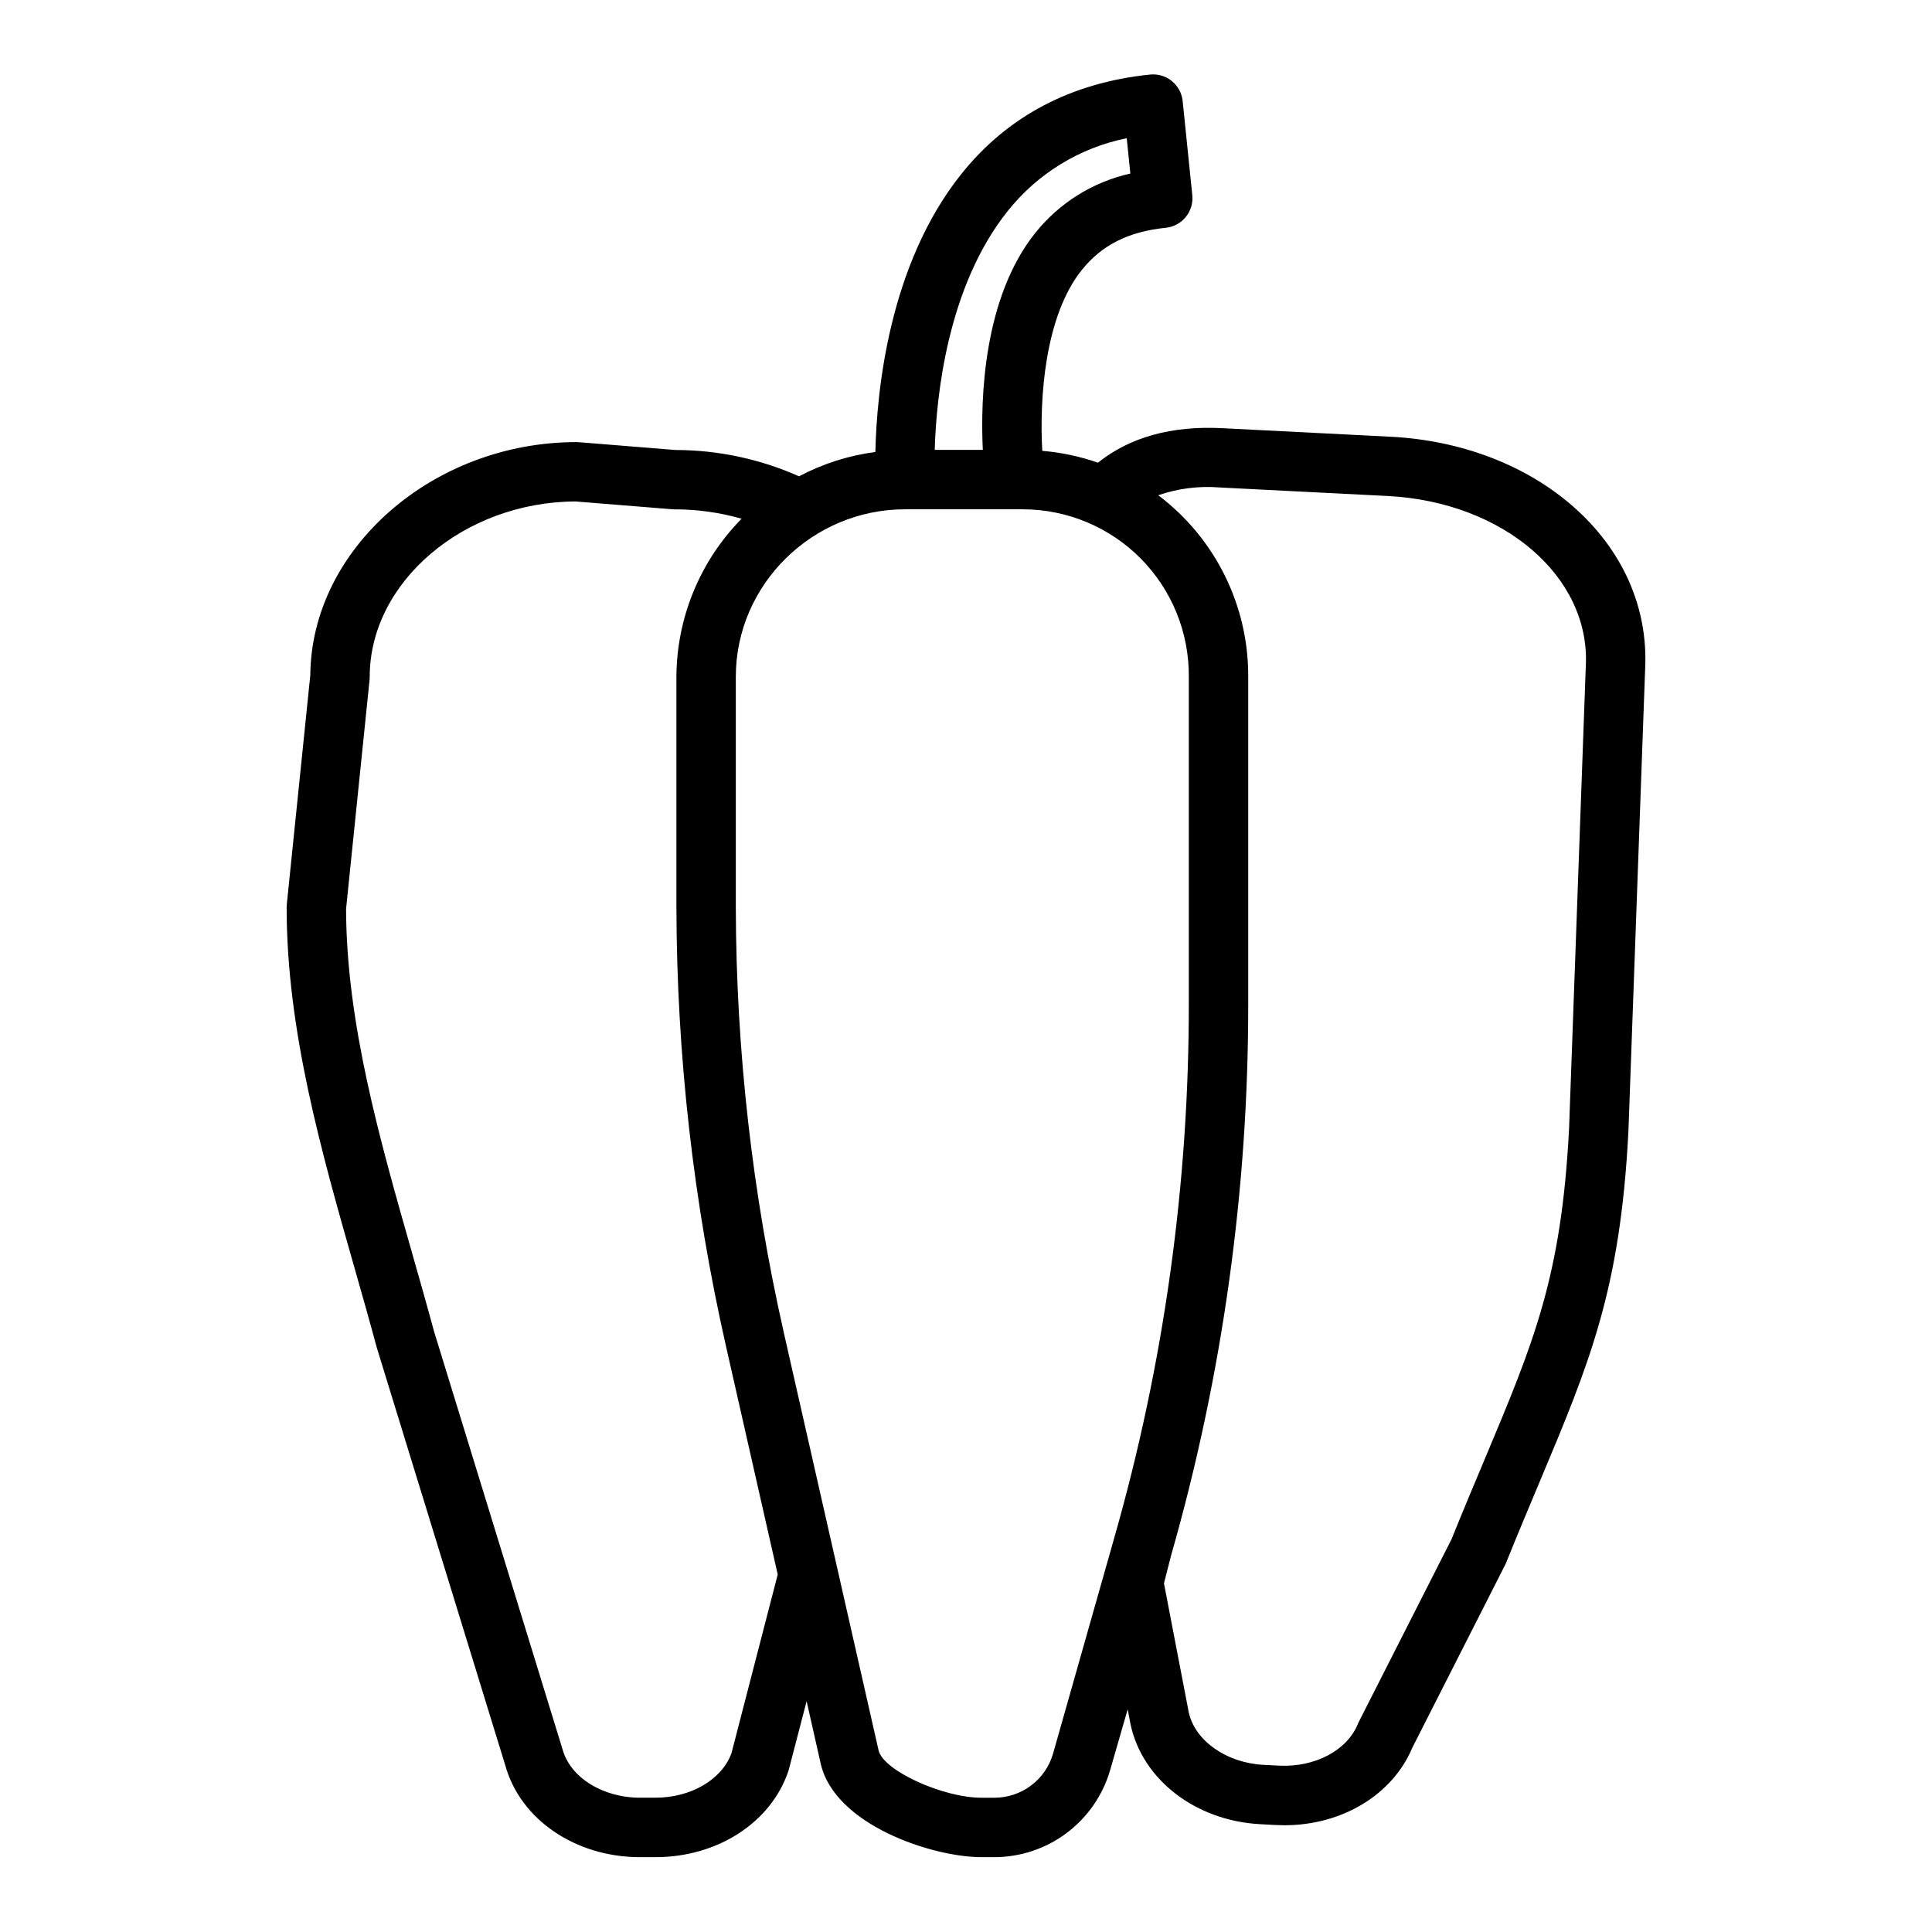
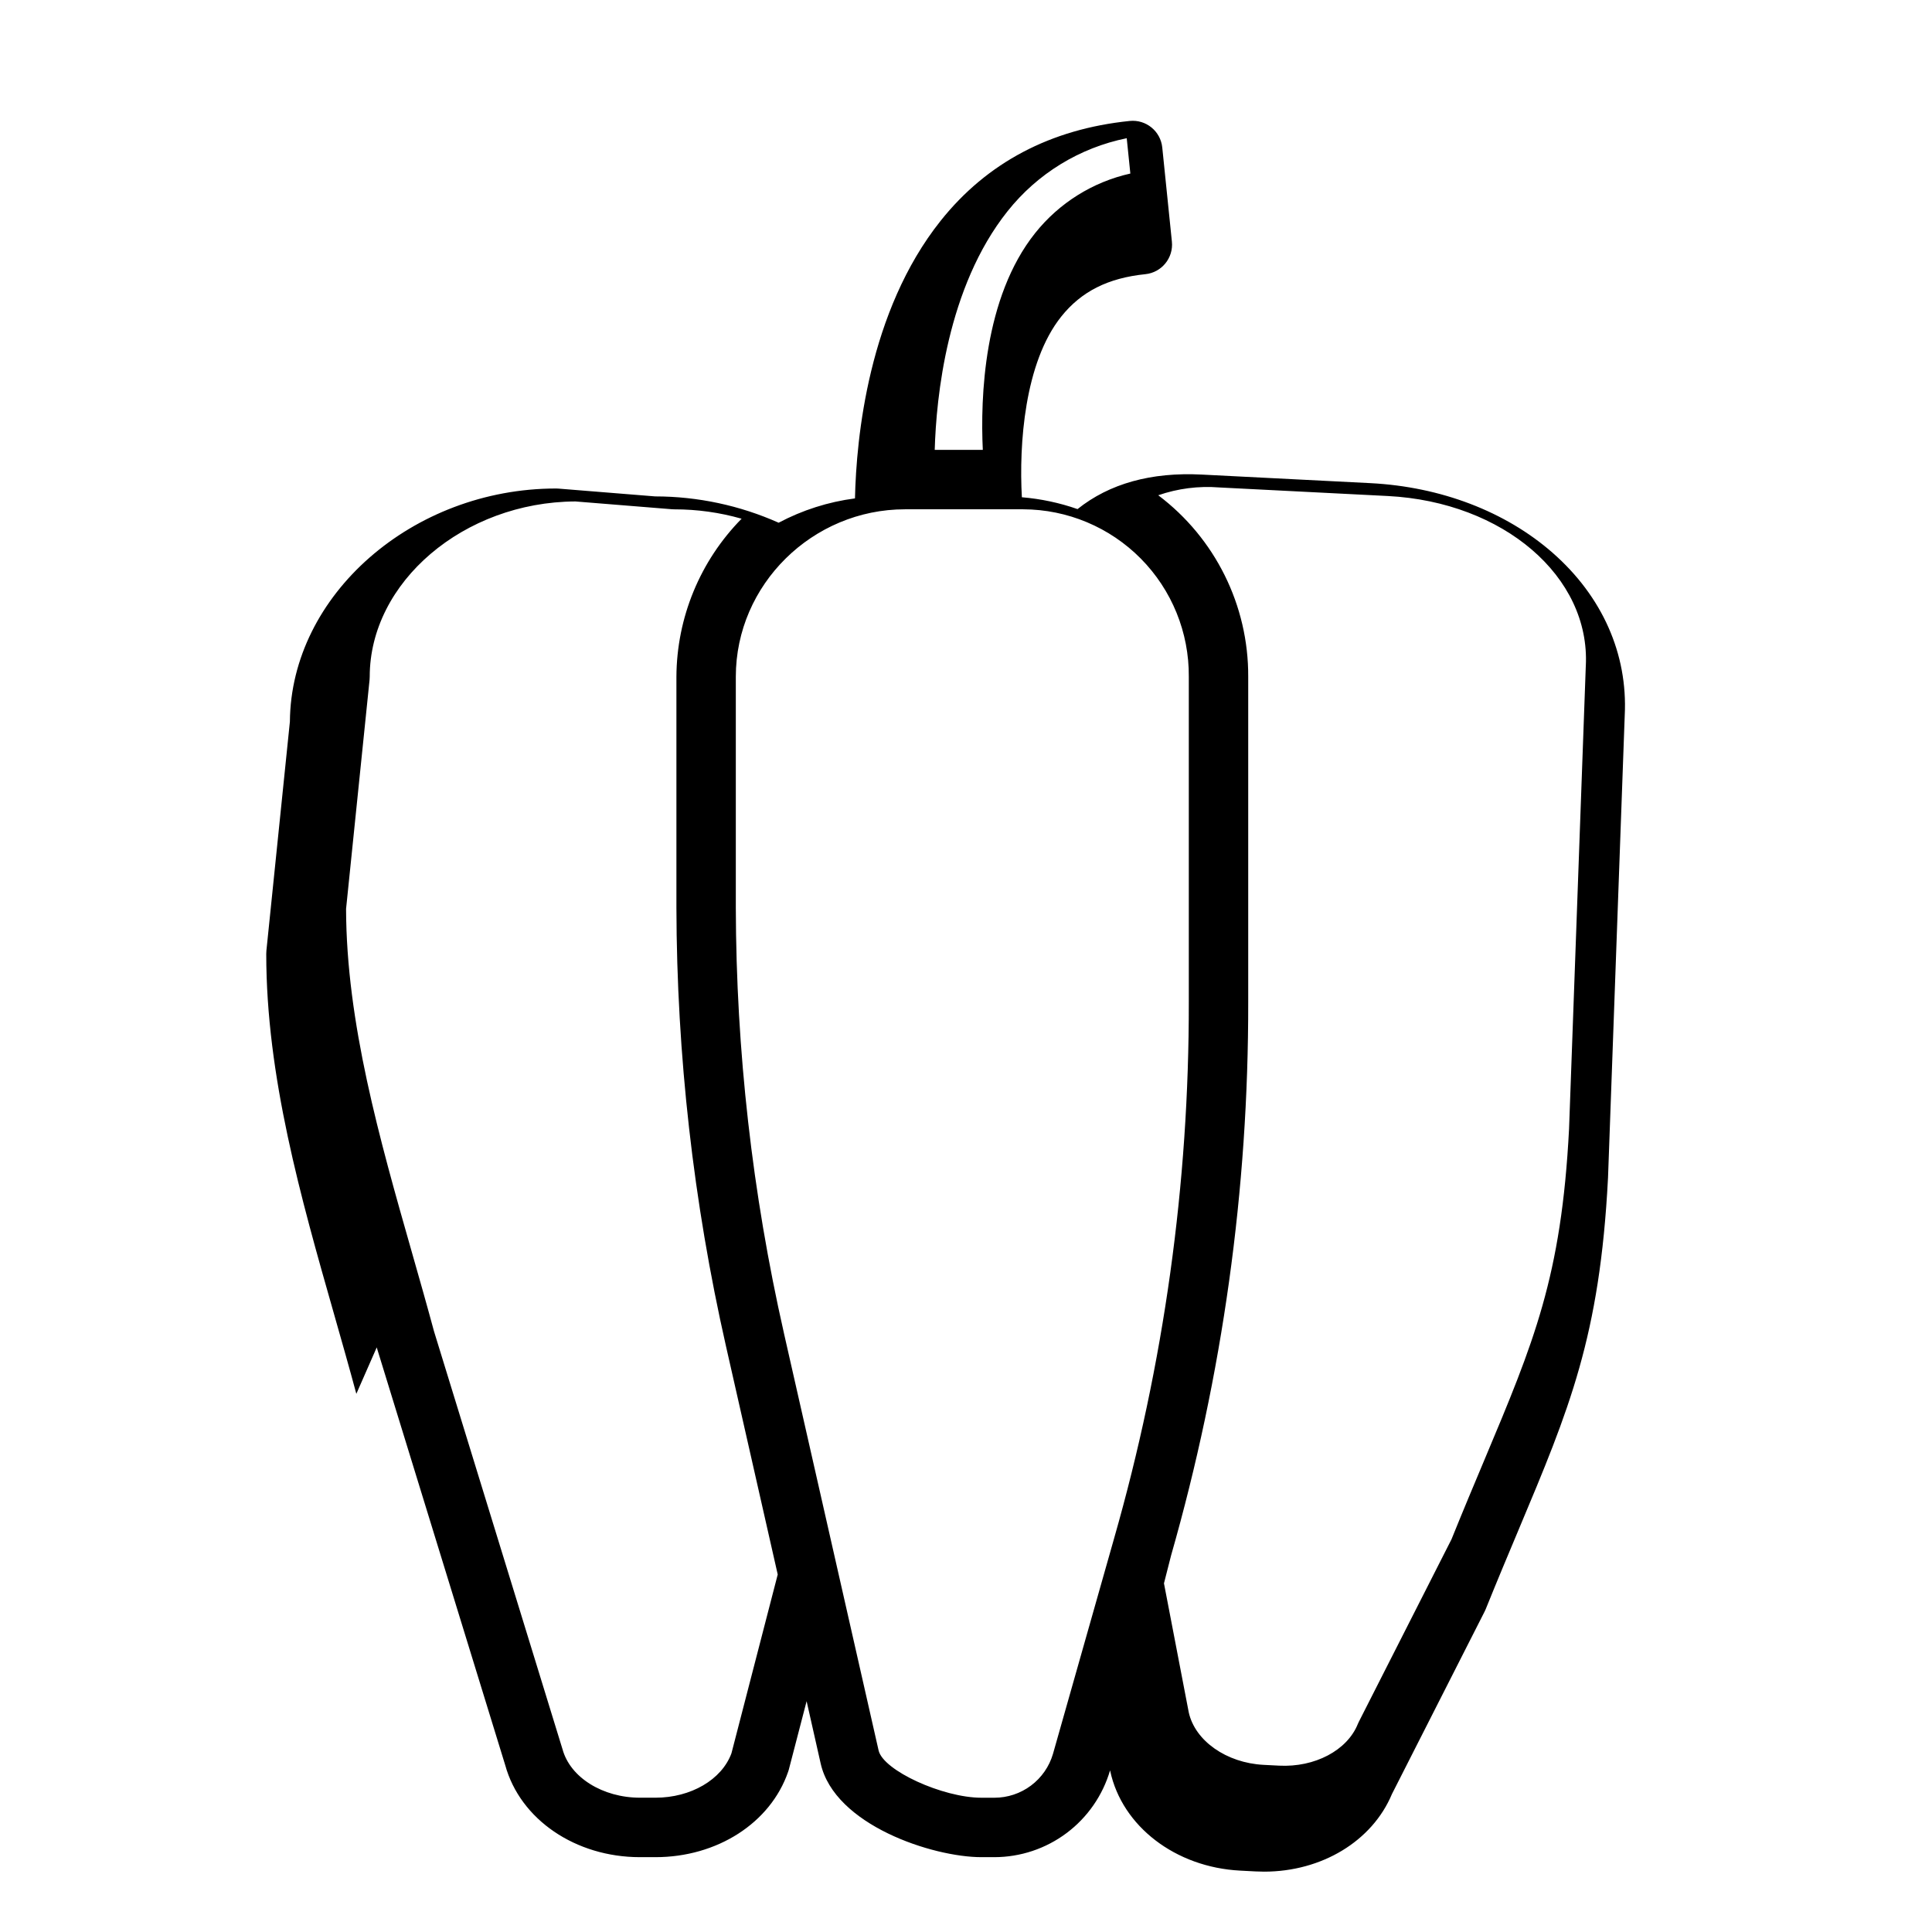
<svg xmlns="http://www.w3.org/2000/svg" fill="#000000" width="800px" height="800px" version="1.1" viewBox="144 144 512 512">
-   <path d="m243.84 501.07c0.023 0.09 0.051 0.176 0.074 0.266l33.98 110.46c3.965 14.398 18.621 24.371 35.699 24.371h4.113c16.34 0 30.465-9.047 35.152-22.617 0.066-0.195 0.125-0.355 0.18-0.559l4.723-18.156 3.719 16.484c3.668 16.352 29.691 24.848 42.613 24.848h3.43-0.004c6.914-0.008 13.633-2.254 19.16-6.402 5.527-4.148 9.562-9.977 11.504-16.609l4.664-16.176 0.742 3.879c0.012 0.059 0.023 0.121 0.035 0.18 3.148 14.656 17.309 25.512 34.422 26.395l4.106 0.215c0.754 0.039 1.504 0.059 2.246 0.059 15.258 0 28.656-8.062 33.887-20.566l24.559-48.363c0.098-0.195 0.195-0.406 0.281-0.613 3.129-7.742 5.973-14.512 8.723-21.059 13.426-31.949 21.531-51.23 23.691-93.16l0.008-0.121 4.43-122.57c0.82-16.246-5.969-31.535-19.109-43.055-12.484-10.941-29.625-17.5-48.27-18.461l-44.672-2.269c-13.465-0.695-24.512 2.391-32.965 9.145h-0.004c-4.762-1.668-9.719-2.719-14.746-3.137-0.781-13.926 0.668-35.672 10.449-47.898 5.312-6.644 12.398-10.207 22.277-11.219 4.324-0.441 7.473-4.309 7.031-8.633l-2.551-24.945c-0.445-4.324-4.309-7.473-8.633-7.027-20.965 2.144-37.816 11.039-50.086 26.438-19.164 24.039-22.363 57.602-22.715 73.586-7.074 0.922-13.93 3.106-20.23 6.449-10.301-4.59-21.453-6.969-32.73-6.977l-25.605-2.066c-0.211-0.016-0.422-0.023-0.633-0.027-38.086 0-70.289 28.25-70.555 61.781l-6.231 60.75h0.004c-0.027 0.266-0.039 0.535-0.039 0.805 0 32.434 9.145 64.516 17.992 95.547 1.969 6.918 4.008 14.07 5.883 21.039zm179.21 107.73c-0.984 3.352-3.027 6.301-5.828 8.395-2.797 2.094-6.203 3.227-9.699 3.223h-3.43c-10.27 0-26.066-7.242-27.258-12.547l-25.094-110.61 0.004 0.004c-8.387-37.008-12.664-74.832-12.746-112.78v-61.137c0-24.465 20.359-44.379 44.824-44.379h31.344c11.711 0.039 22.93 4.742 31.164 13.07s12.812 19.598 12.715 31.309v86.184c0.082 48.113-6.59 96-19.824 142.25zm44.066-335.62 44.68 2.269c30.637 1.582 53.68 21.363 52.461 45.043l-0.008 0.121-4.434 122.58c-2.023 39.133-9.293 56.43-22.48 87.809-2.609 6.207-5.559 13.227-8.68 20.945l-24.543 48.336c-0.098 0.195-0.195 0.406-0.281 0.613-2.82 6.981-11.402 11.512-20.867 11.02l-4.106-0.211c-9.832-0.508-18.152-6.352-19.824-13.902l-6.57-34.199 1.895-7.43c13.637-47.684 20.516-97.043 20.43-146.64v-86.188c0.09-18.895-8.75-36.727-23.844-48.094 5.188-1.797 10.695-2.504 16.172-2.07zm-56.105-73.199c7.914-9.977 19.105-16.832 31.586-19.352l0.957 9.363c-9.941 2.223-18.828 7.773-25.188 15.73-13.73 17.16-14.566 43.723-13.91 57.5h-12.742c0.391-13.777 3.242-43.094 19.297-63.242zm-169.07 124.17c0.027-0.27 0.039-0.535 0.039-0.805 0-25.094 24.93-46.309 54.508-46.457l25.586 2.066c0.211 0.016 0.422 0.027 0.633 0.027h-0.004c6.031-0.008 12.035 0.828 17.832 2.484-11 11.172-17.199 26.199-17.277 41.875v61.137c0.086 39.121 4.488 78.109 13.133 116.26l13.715 60.516-12.266 47.398c-2.57 6.981-10.762 11.758-20.125 11.758h-4.113c-9.875 0-18.512-5.371-20.535-12.871-0.023-0.09-0.051-0.141-0.074-0.23l-33.977-110.5c-1.898-7.035-3.938-14.188-5.914-21.113-8.512-29.855-17.312-60.723-17.391-90.824z" />
+   <path d="m243.84 501.07c0.023 0.09 0.051 0.176 0.074 0.266l33.98 110.46c3.965 14.398 18.621 24.371 35.699 24.371h4.113c16.34 0 30.465-9.047 35.152-22.617 0.066-0.195 0.125-0.355 0.18-0.559l4.723-18.156 3.719 16.484c3.668 16.352 29.691 24.848 42.613 24.848h3.43-0.004c6.914-0.008 13.633-2.254 19.16-6.402 5.527-4.148 9.562-9.977 11.504-16.609c0.012 0.059 0.023 0.121 0.035 0.18 3.148 14.656 17.309 25.512 34.422 26.395l4.106 0.215c0.754 0.039 1.504 0.059 2.246 0.059 15.258 0 28.656-8.062 33.887-20.566l24.559-48.363c0.098-0.195 0.195-0.406 0.281-0.613 3.129-7.742 5.973-14.512 8.723-21.059 13.426-31.949 21.531-51.23 23.691-93.16l0.008-0.121 4.43-122.57c0.82-16.246-5.969-31.535-19.109-43.055-12.484-10.941-29.625-17.5-48.27-18.461l-44.672-2.269c-13.465-0.695-24.512 2.391-32.965 9.145h-0.004c-4.762-1.668-9.719-2.719-14.746-3.137-0.781-13.926 0.668-35.672 10.449-47.898 5.312-6.644 12.398-10.207 22.277-11.219 4.324-0.441 7.473-4.309 7.031-8.633l-2.551-24.945c-0.445-4.324-4.309-7.473-8.633-7.027-20.965 2.144-37.816 11.039-50.086 26.438-19.164 24.039-22.363 57.602-22.715 73.586-7.074 0.922-13.93 3.106-20.23 6.449-10.301-4.59-21.453-6.969-32.73-6.977l-25.605-2.066c-0.211-0.016-0.422-0.023-0.633-0.027-38.086 0-70.289 28.25-70.555 61.781l-6.231 60.75h0.004c-0.027 0.266-0.039 0.535-0.039 0.805 0 32.434 9.145 64.516 17.992 95.547 1.969 6.918 4.008 14.07 5.883 21.039zm179.21 107.73c-0.984 3.352-3.027 6.301-5.828 8.395-2.797 2.094-6.203 3.227-9.699 3.223h-3.43c-10.27 0-26.066-7.242-27.258-12.547l-25.094-110.61 0.004 0.004c-8.387-37.008-12.664-74.832-12.746-112.78v-61.137c0-24.465 20.359-44.379 44.824-44.379h31.344c11.711 0.039 22.93 4.742 31.164 13.07s12.812 19.598 12.715 31.309v86.184c0.082 48.113-6.59 96-19.824 142.25zm44.066-335.62 44.68 2.269c30.637 1.582 53.68 21.363 52.461 45.043l-0.008 0.121-4.434 122.58c-2.023 39.133-9.293 56.43-22.48 87.809-2.609 6.207-5.559 13.227-8.68 20.945l-24.543 48.336c-0.098 0.195-0.195 0.406-0.281 0.613-2.82 6.981-11.402 11.512-20.867 11.02l-4.106-0.211c-9.832-0.508-18.152-6.352-19.824-13.902l-6.57-34.199 1.895-7.43c13.637-47.684 20.516-97.043 20.43-146.64v-86.188c0.09-18.895-8.75-36.727-23.844-48.094 5.188-1.797 10.695-2.504 16.172-2.07zm-56.105-73.199c7.914-9.977 19.105-16.832 31.586-19.352l0.957 9.363c-9.941 2.223-18.828 7.773-25.188 15.73-13.73 17.16-14.566 43.723-13.91 57.5h-12.742c0.391-13.777 3.242-43.094 19.297-63.242zm-169.07 124.17c0.027-0.27 0.039-0.535 0.039-0.805 0-25.094 24.93-46.309 54.508-46.457l25.586 2.066c0.211 0.016 0.422 0.027 0.633 0.027h-0.004c6.031-0.008 12.035 0.828 17.832 2.484-11 11.172-17.199 26.199-17.277 41.875v61.137c0.086 39.121 4.488 78.109 13.133 116.26l13.715 60.516-12.266 47.398c-2.57 6.981-10.762 11.758-20.125 11.758h-4.113c-9.875 0-18.512-5.371-20.535-12.871-0.023-0.09-0.051-0.141-0.074-0.23l-33.977-110.5c-1.898-7.035-3.938-14.188-5.914-21.113-8.512-29.855-17.312-60.723-17.391-90.824z" />
</svg>